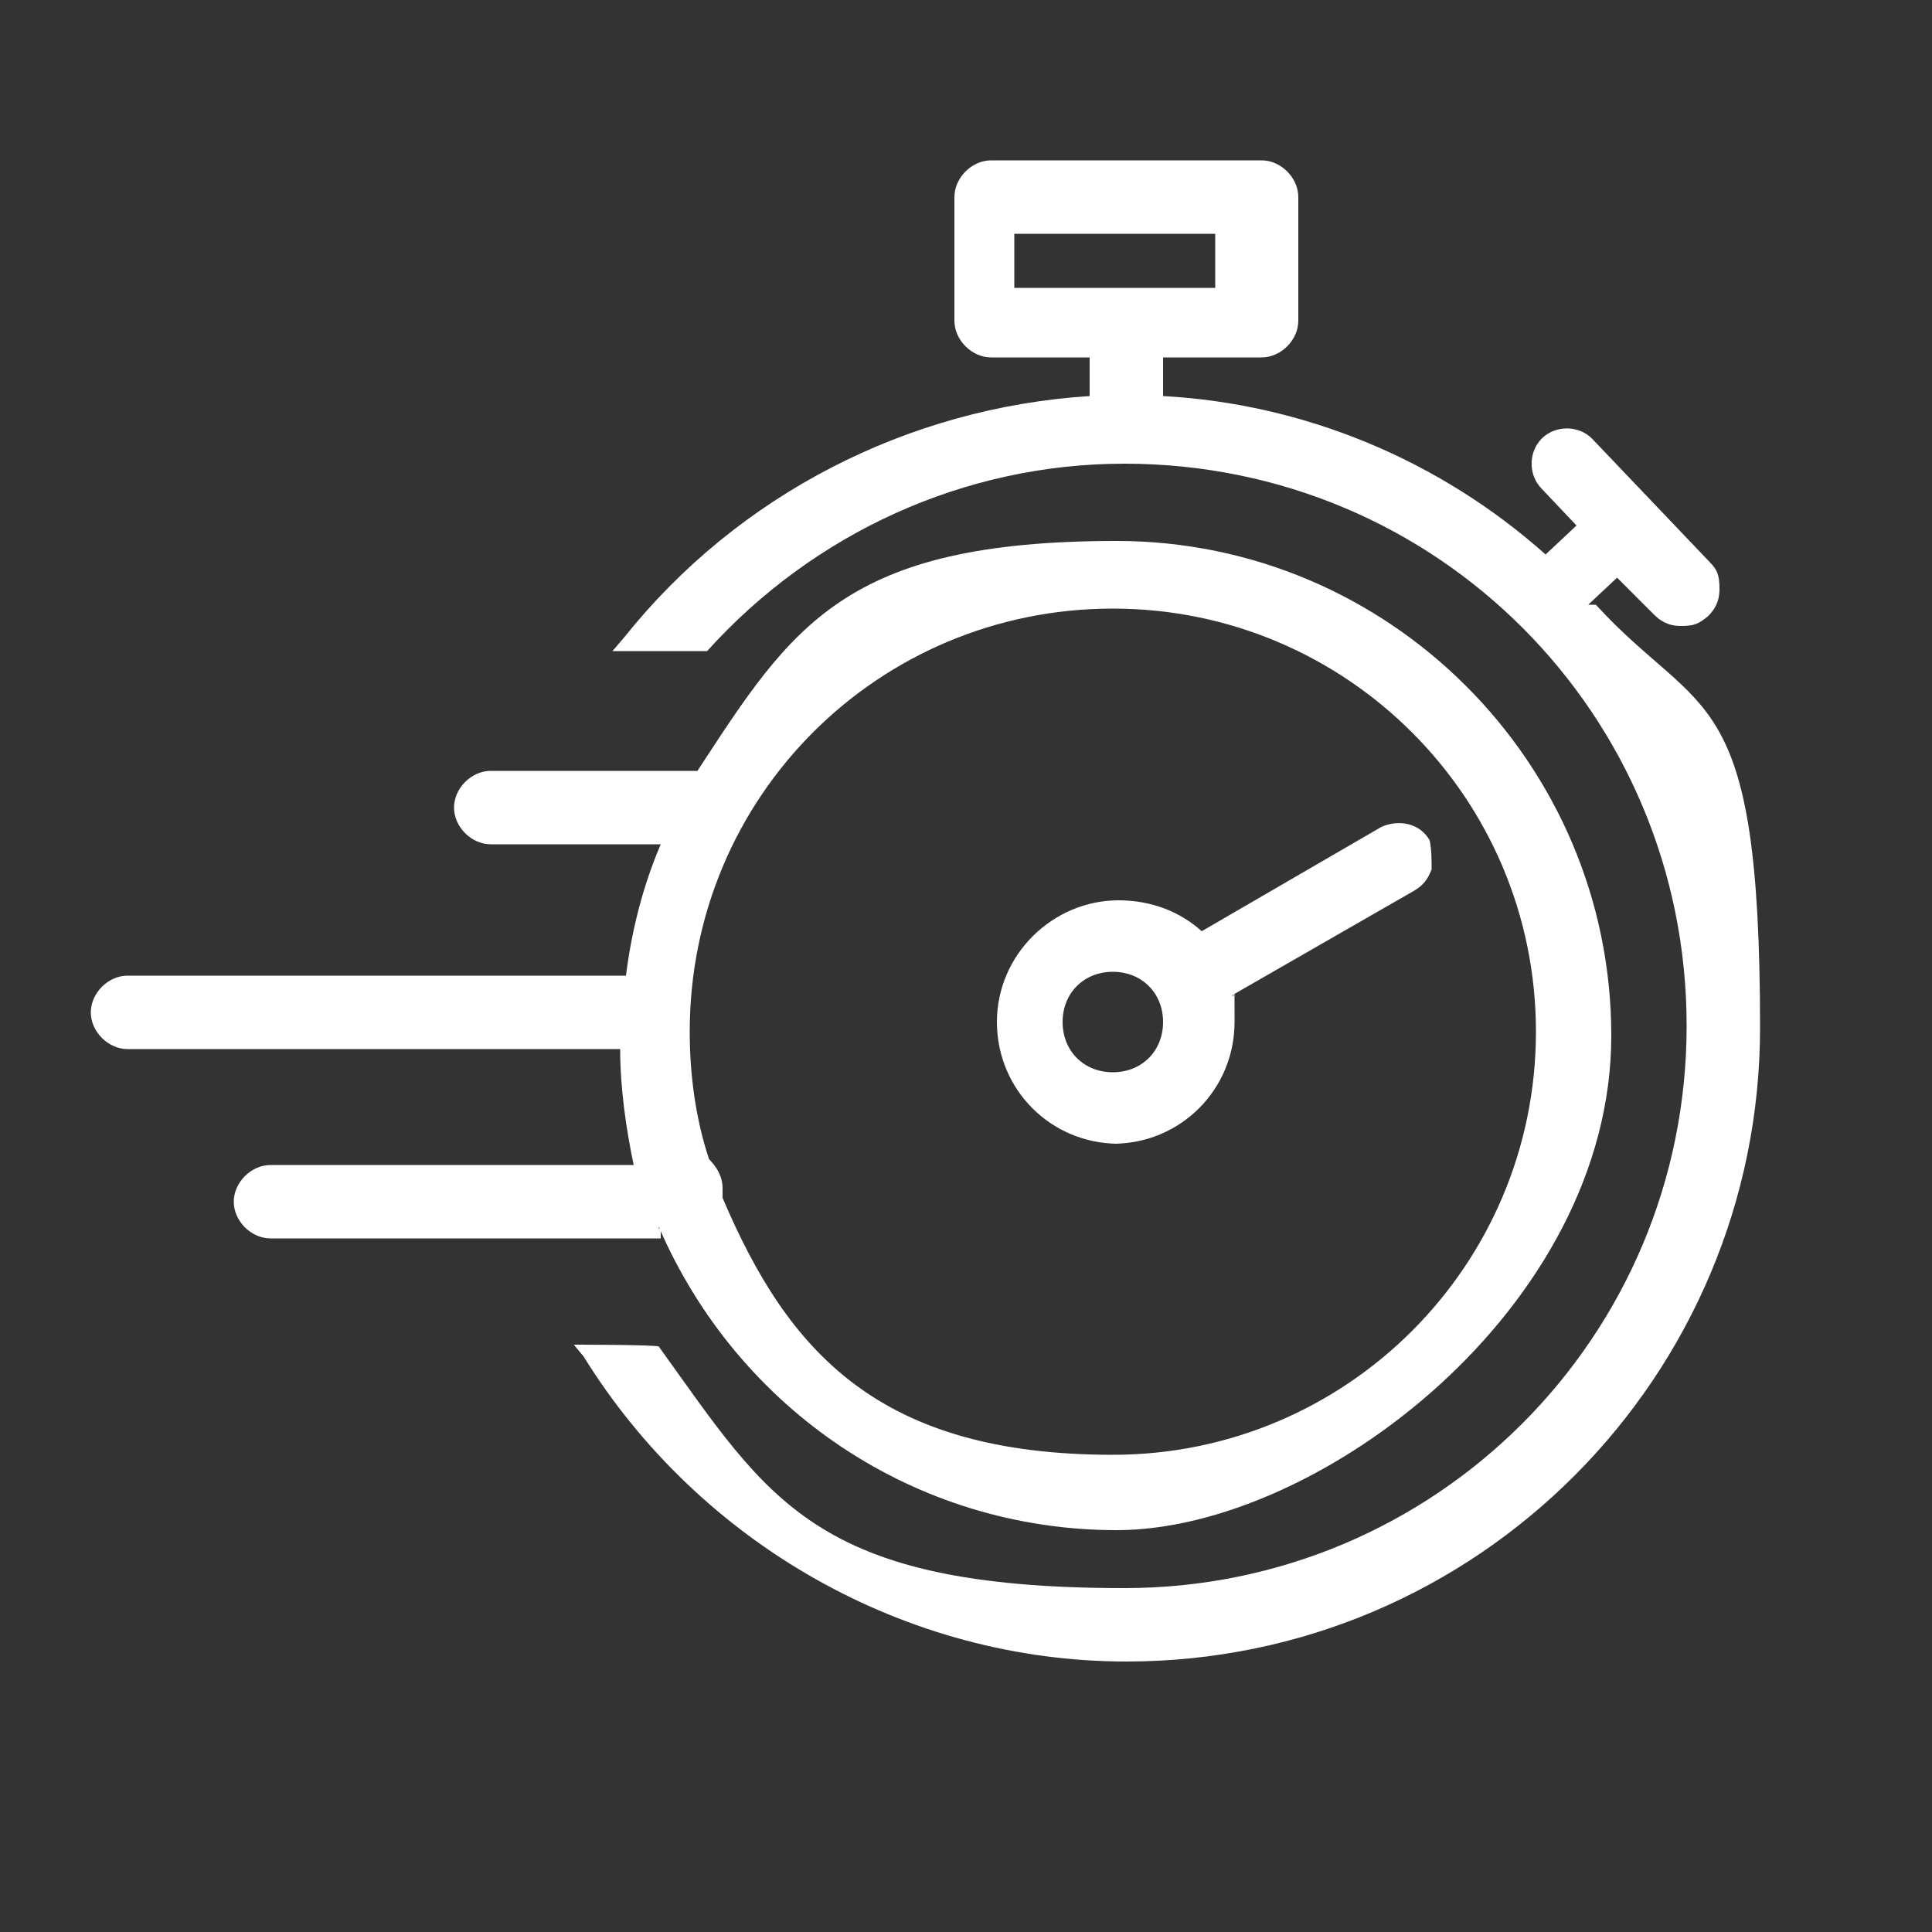
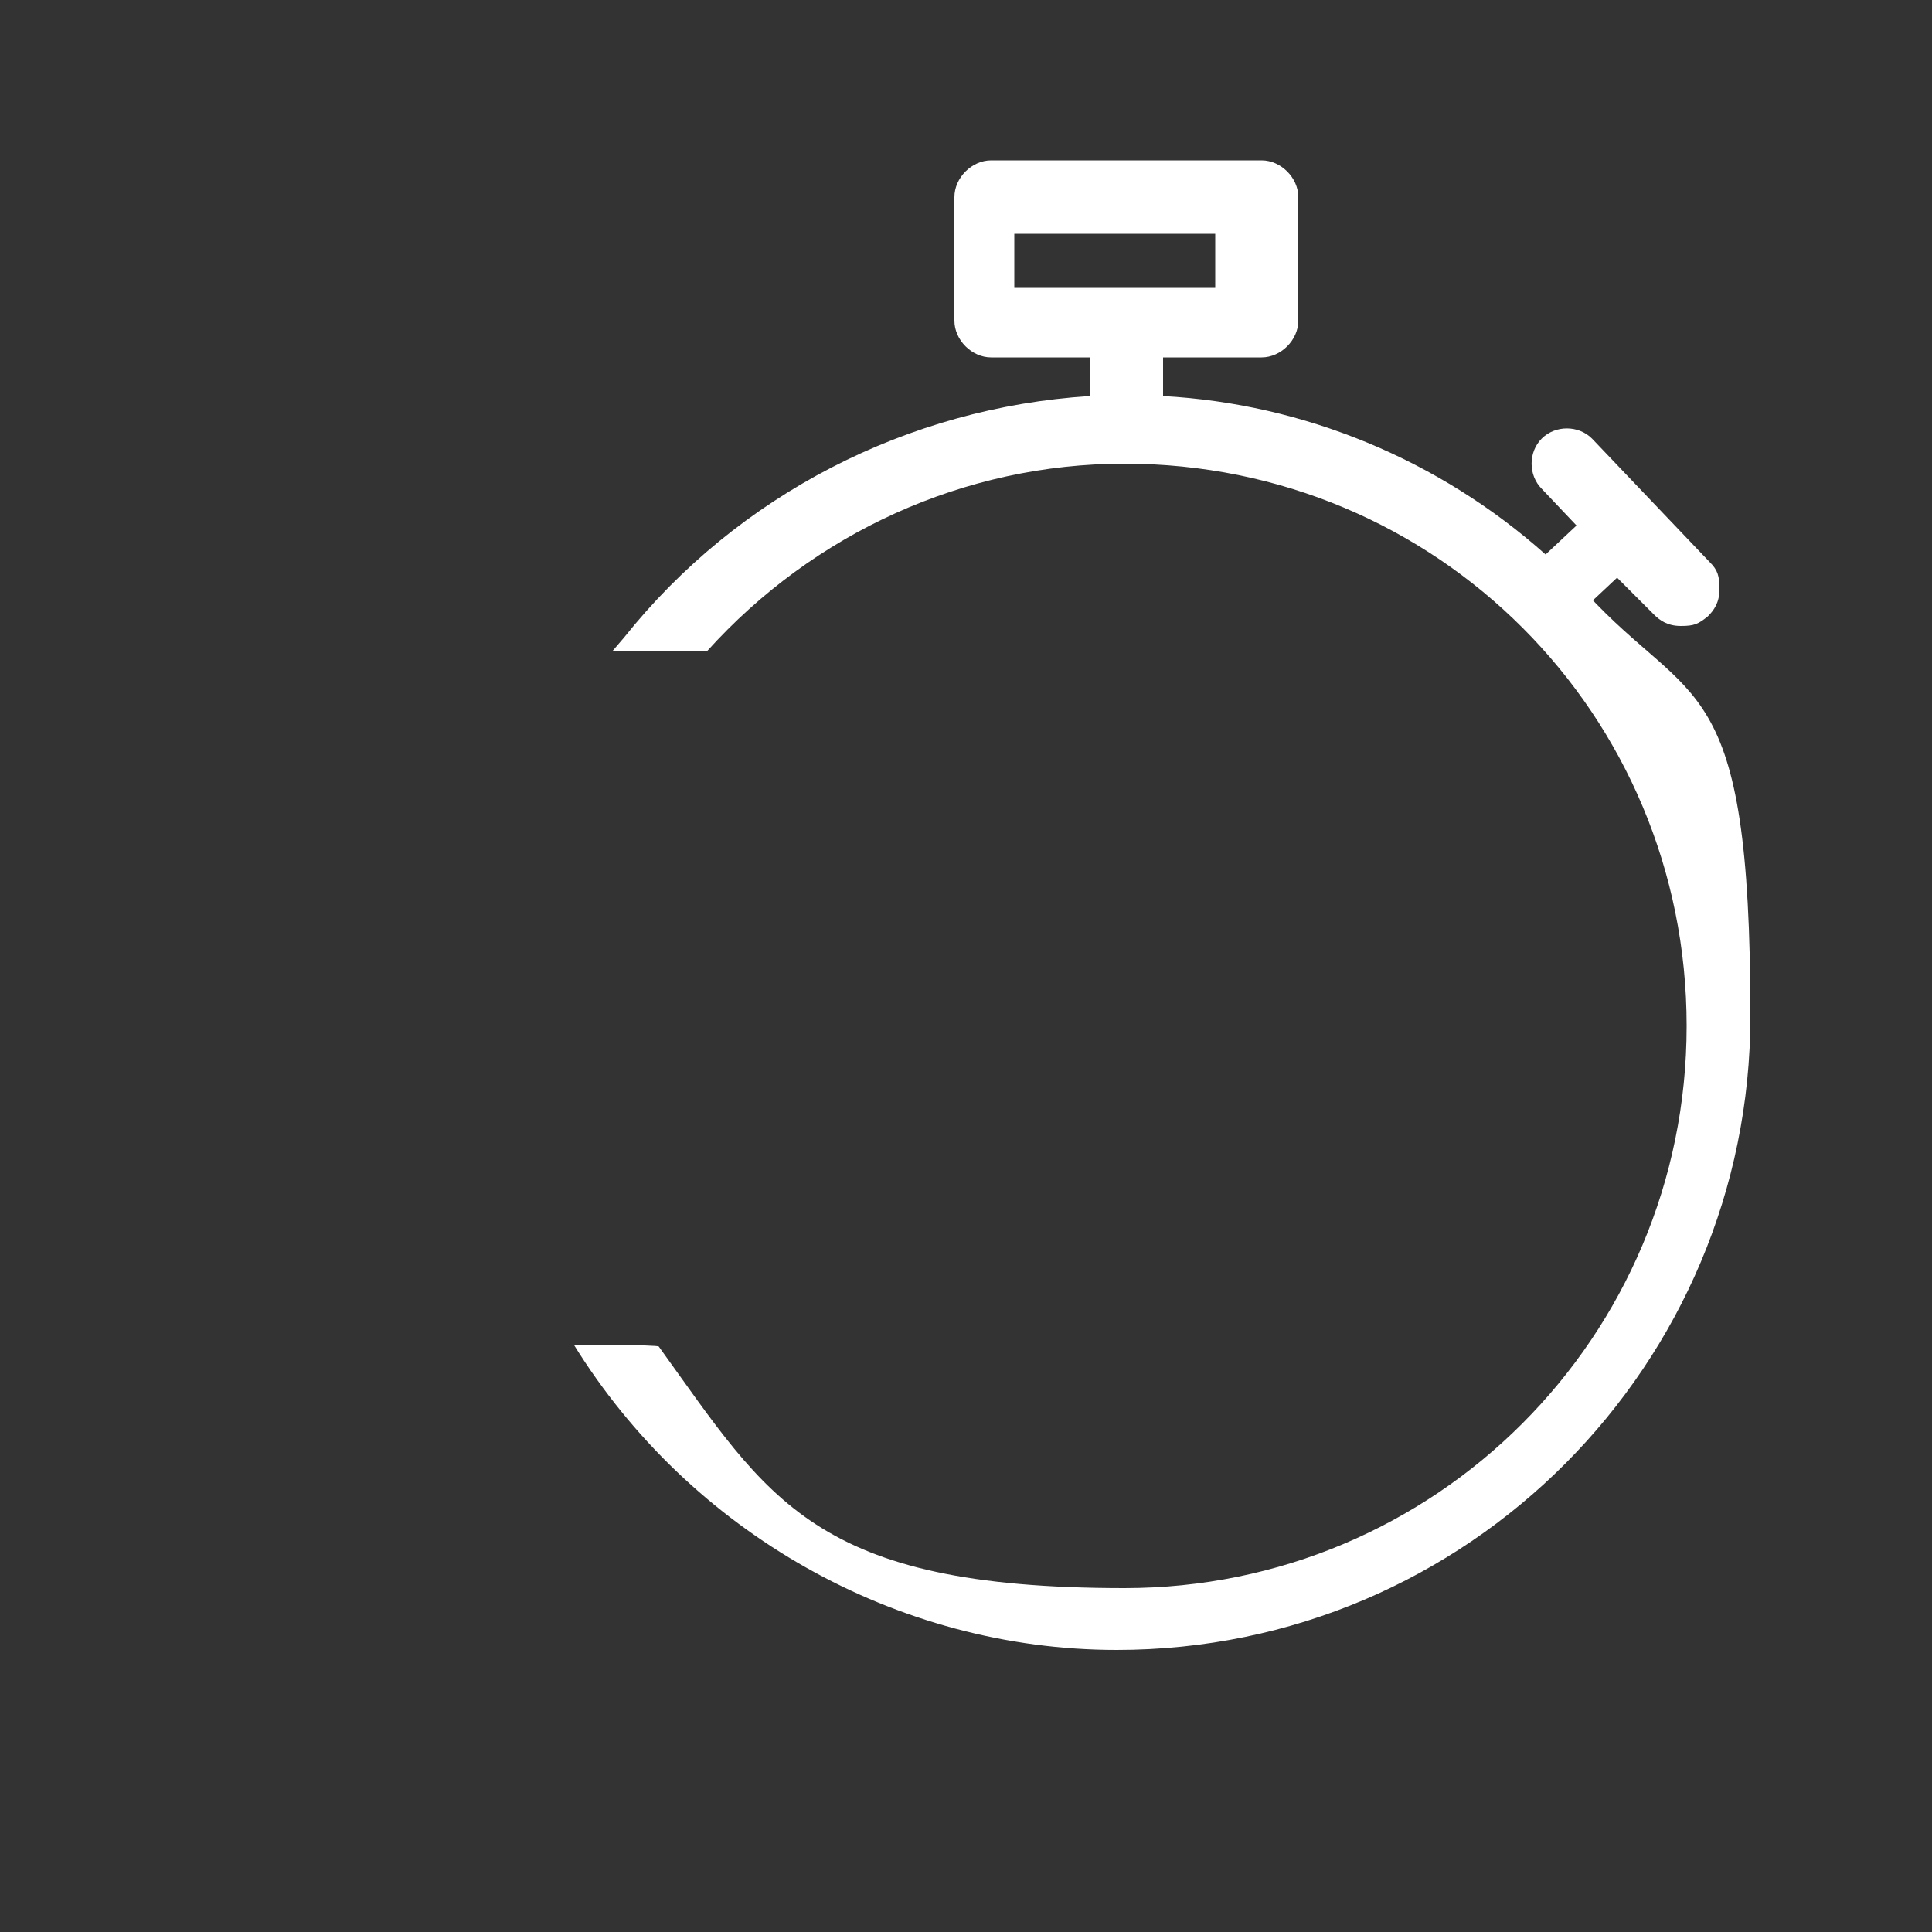
<svg xmlns="http://www.w3.org/2000/svg" id="Layer_1" version="1.1" viewBox="0 0 100 100">
  <rect x="0" y="0" width="100" height="100" fill="#333333" stroke="none" />
  <defs>
    <style>
      .st0 {
        fill: #fff;
      }
    </style>
  </defs>
-   <path class="st0" d="M34.1,63.5c4.1,9.5,13.3,15.7,23.7,15.7s25.6-11.5,25.6-25.6-11.5-25.6-25.6-25.6-16.8,4.4-21.7,11.9h-10.7c-1,0-1.9.9-1.9,1.9s.9,1.9,1.9,1.9h8.8c-.9,2.1-1.5,4.4-1.8,6.8H6.6c-1,0-1.9.9-1.9,1.9s.9,1.9,1.9,1.9h25.5c0,2,.3,4.1.7,6H14c-1,0-1.9.9-1.9,1.9s.9,1.9,1.9,1.9h20.2v-.5h-.1ZM36.7,60h0c-.7-2.1-1-4.4-1-6.6,0-12.2,9.8-21.9,21.9-21.9s21.9,9.8,21.9,21.9-9.8,21.9-21.9,21.9-16.8-5.3-20.2-13.3h0v-.5c0-.6-.3-1.1-.7-1.5h0Z" />
-   <path class="st0" d="M82.1,31.4h0l1.6-1.5,1.9,1.9c.3.3.7.6,1.4.6s.9-.1,1.4-.5c.3-.3.6-.7.6-1.4s-.1-1-.5-1.4l-6.1-6.4c-.7-.7-1.9-.7-2.6,0s-.7,1.9,0,2.6l1.8,1.9-1.6,1.5h0c-5.5-4.9-12.5-7.8-19.8-8.2v-2h5.1c1,0,1.9-.9,1.9-1.9v-6.4c0-1-.9-1.9-1.9-1.9h-14c-1,0-1.9.9-1.9,1.9v6.4c0,1,.9,1.9,1.9,1.9h5.1v2h0c-9.4.6-18.2,5.1-24.1,12.5l-.6.7h4.9c5.5-6.1,13.3-9.7,21.6-9.7,16.2,0,29.1,13,29.1,29.1s-13,29.1-29.1,29.1-18.4-4.6-24.1-12.5h0c0-.1-4.4-.1-4.4-.1l.5.6c6,9.7,16.7,15.8,28.1,15.8,18.2,0,32.8-14.8,32.8-32.8s-3-15.9-8.5-21.9h-.5ZM62.9,12.1v2.8h-10.4v-2.8h10.4Z" />
-   <path class="st0" d="M57.6,59.2c3.5,0,6.3-2.8,6.3-6.3s0-.9-.1-1.4h0l9.4-5.4c.5-.3.7-.6.9-1.1,0-.5,0-1-.1-1.5-.5-.9-1.6-1.1-2.5-.7l-9.3,5.4h0c-1.1-1-2.6-1.6-4.3-1.6-3.4,0-6.3,2.8-6.3,6.3s2.8,6.3,6.3,6.3h-.3ZM55,52.9c0-1.5,1.1-2.6,2.6-2.6s2.6,1.1,2.6,2.6-1.1,2.6-2.6,2.6-2.6-1.1-2.6-2.6Z" />
+   <path class="st0" d="M82.1,31.4h0l1.6-1.5,1.9,1.9c.3.3.7.6,1.4.6s.9-.1,1.4-.5c.3-.3.6-.7.6-1.4s-.1-1-.5-1.4l-6.1-6.4c-.7-.7-1.9-.7-2.6,0s-.7,1.9,0,2.6l1.8,1.9-1.6,1.5h0c-5.5-4.9-12.5-7.8-19.8-8.2v-2h5.1c1,0,1.9-.9,1.9-1.9v-6.4c0-1-.9-1.9-1.9-1.9h-14c-1,0-1.9.9-1.9,1.9v6.4c0,1,.9,1.9,1.9,1.9h5.1v2h0c-9.4.6-18.2,5.1-24.1,12.5l-.6.7h4.9c5.5-6.1,13.3-9.7,21.6-9.7,16.2,0,29.1,13,29.1,29.1s-13,29.1-29.1,29.1-18.4-4.6-24.1-12.5h0c0-.1-4.4-.1-4.4-.1c6,9.7,16.7,15.8,28.1,15.8,18.2,0,32.8-14.8,32.8-32.8s-3-15.9-8.5-21.9h-.5ZM62.9,12.1v2.8h-10.4v-2.8h10.4Z" />
</svg>